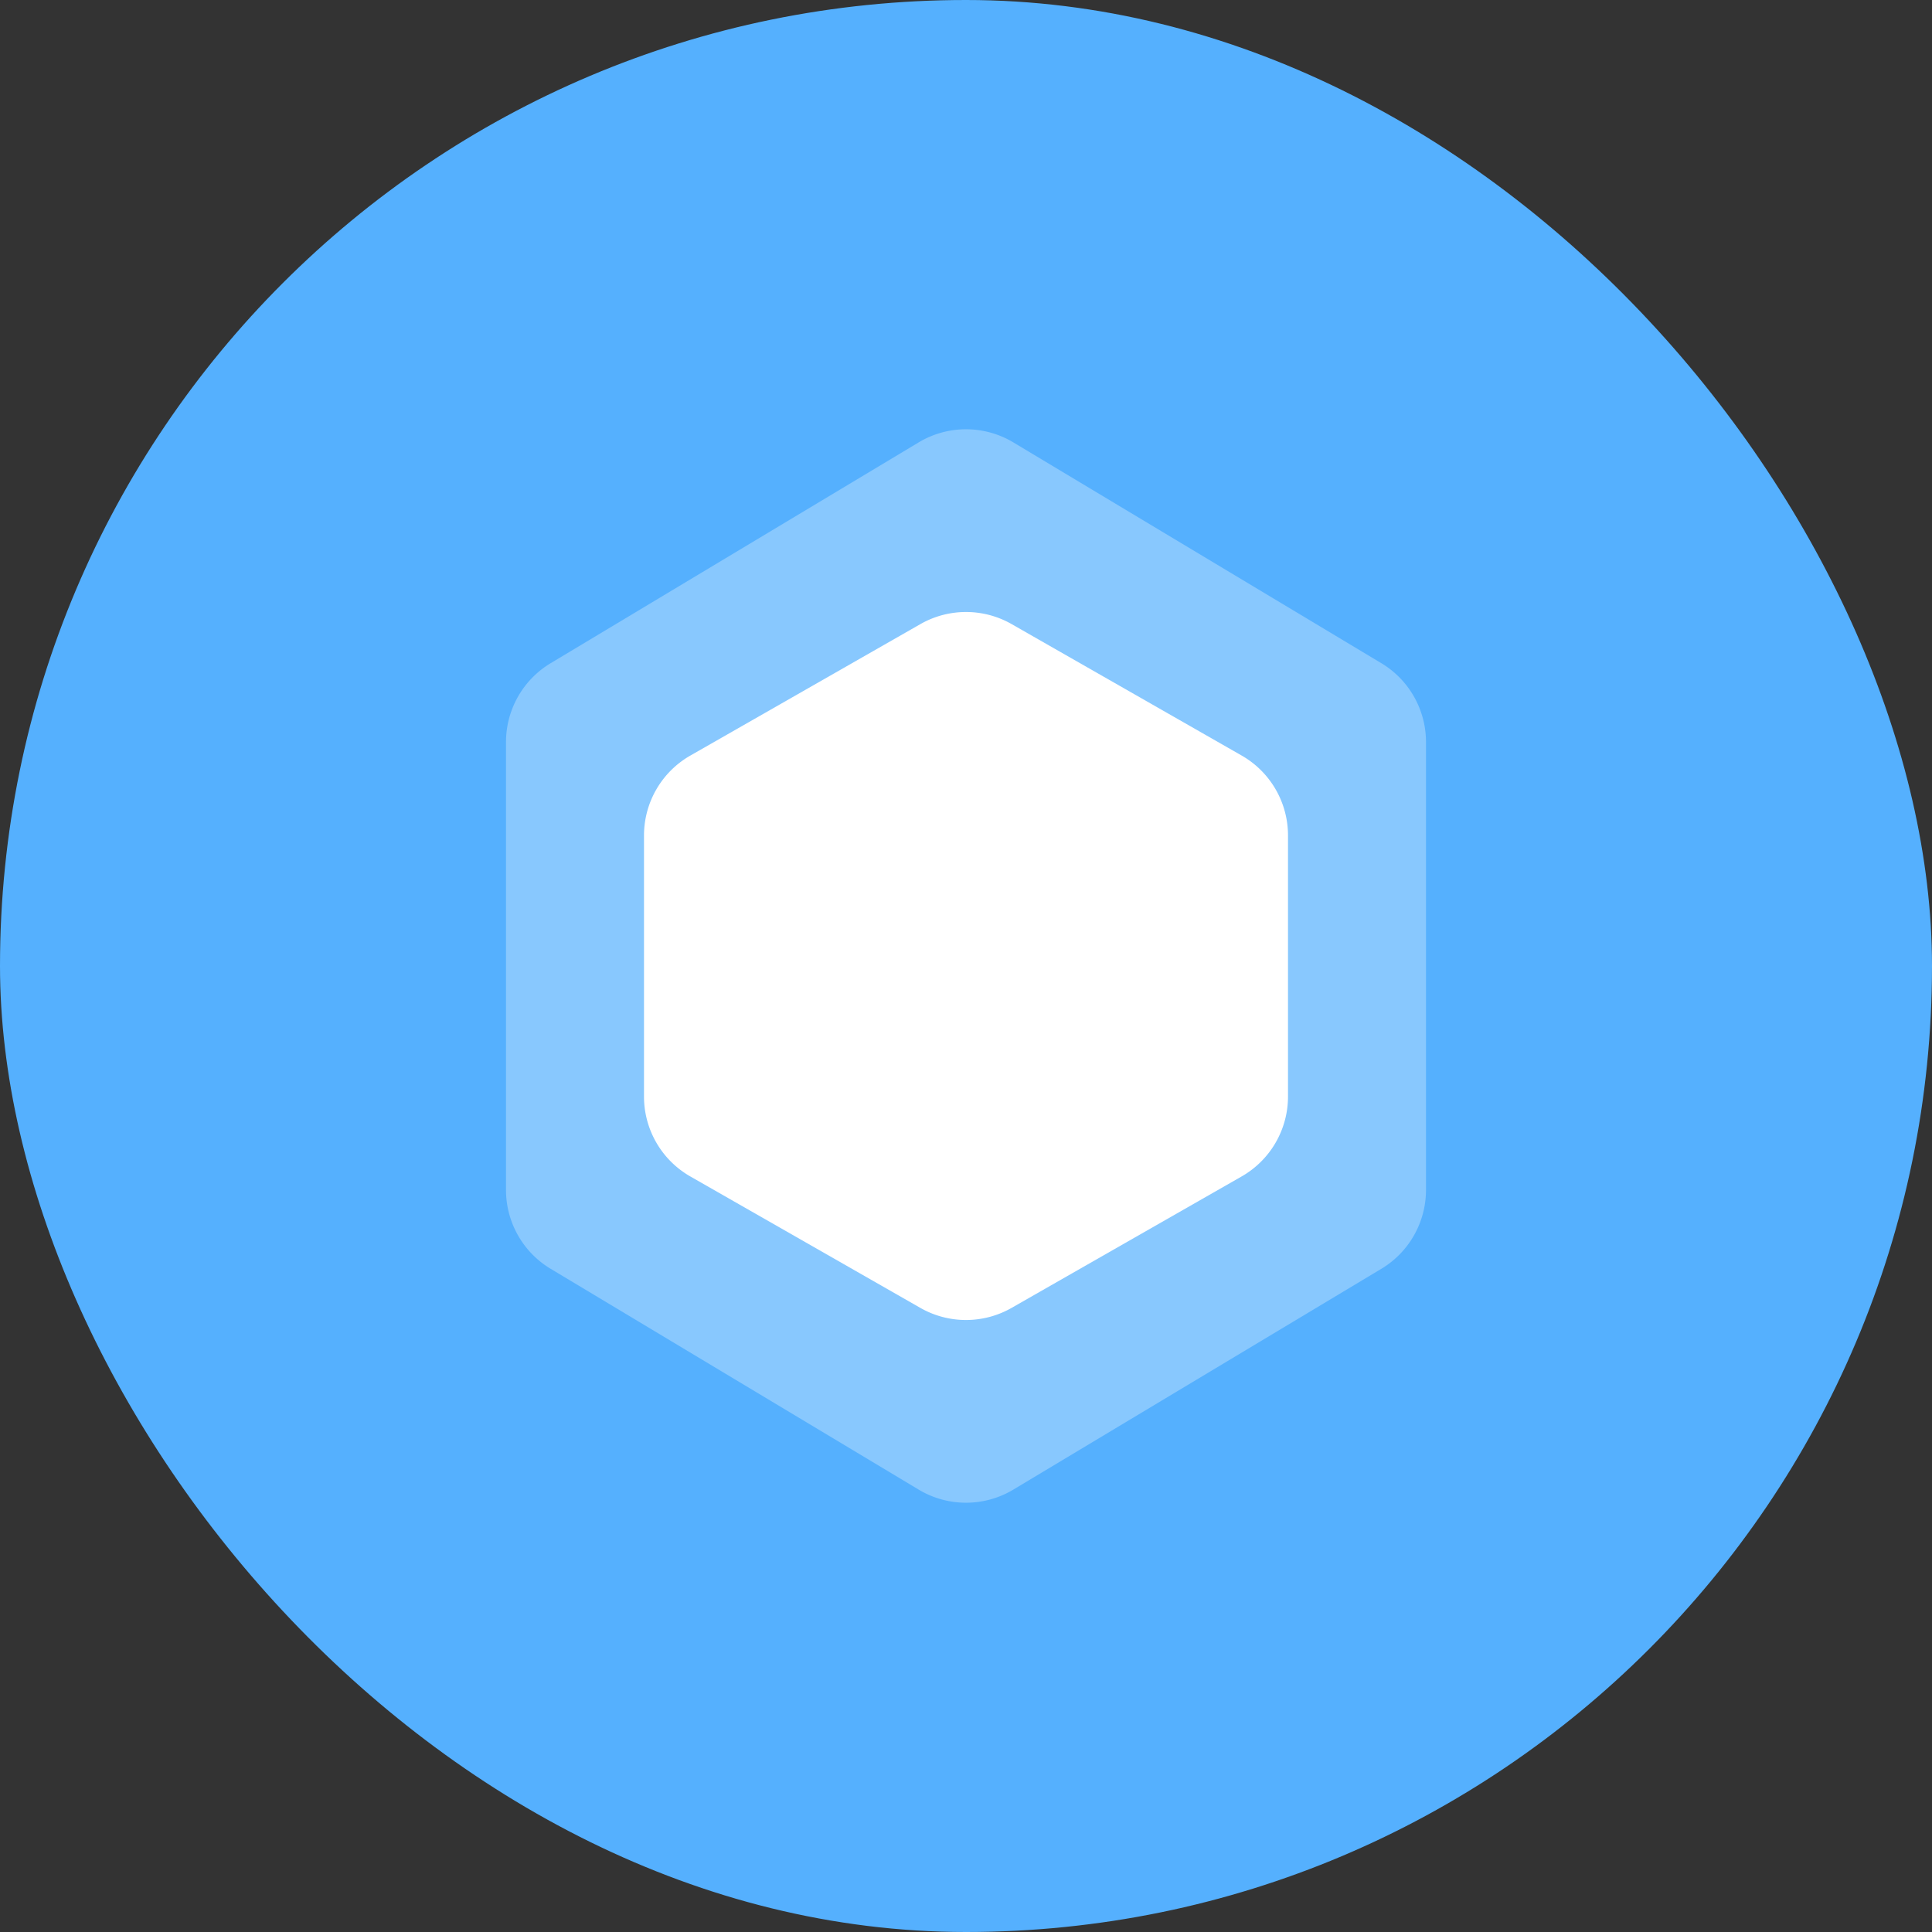
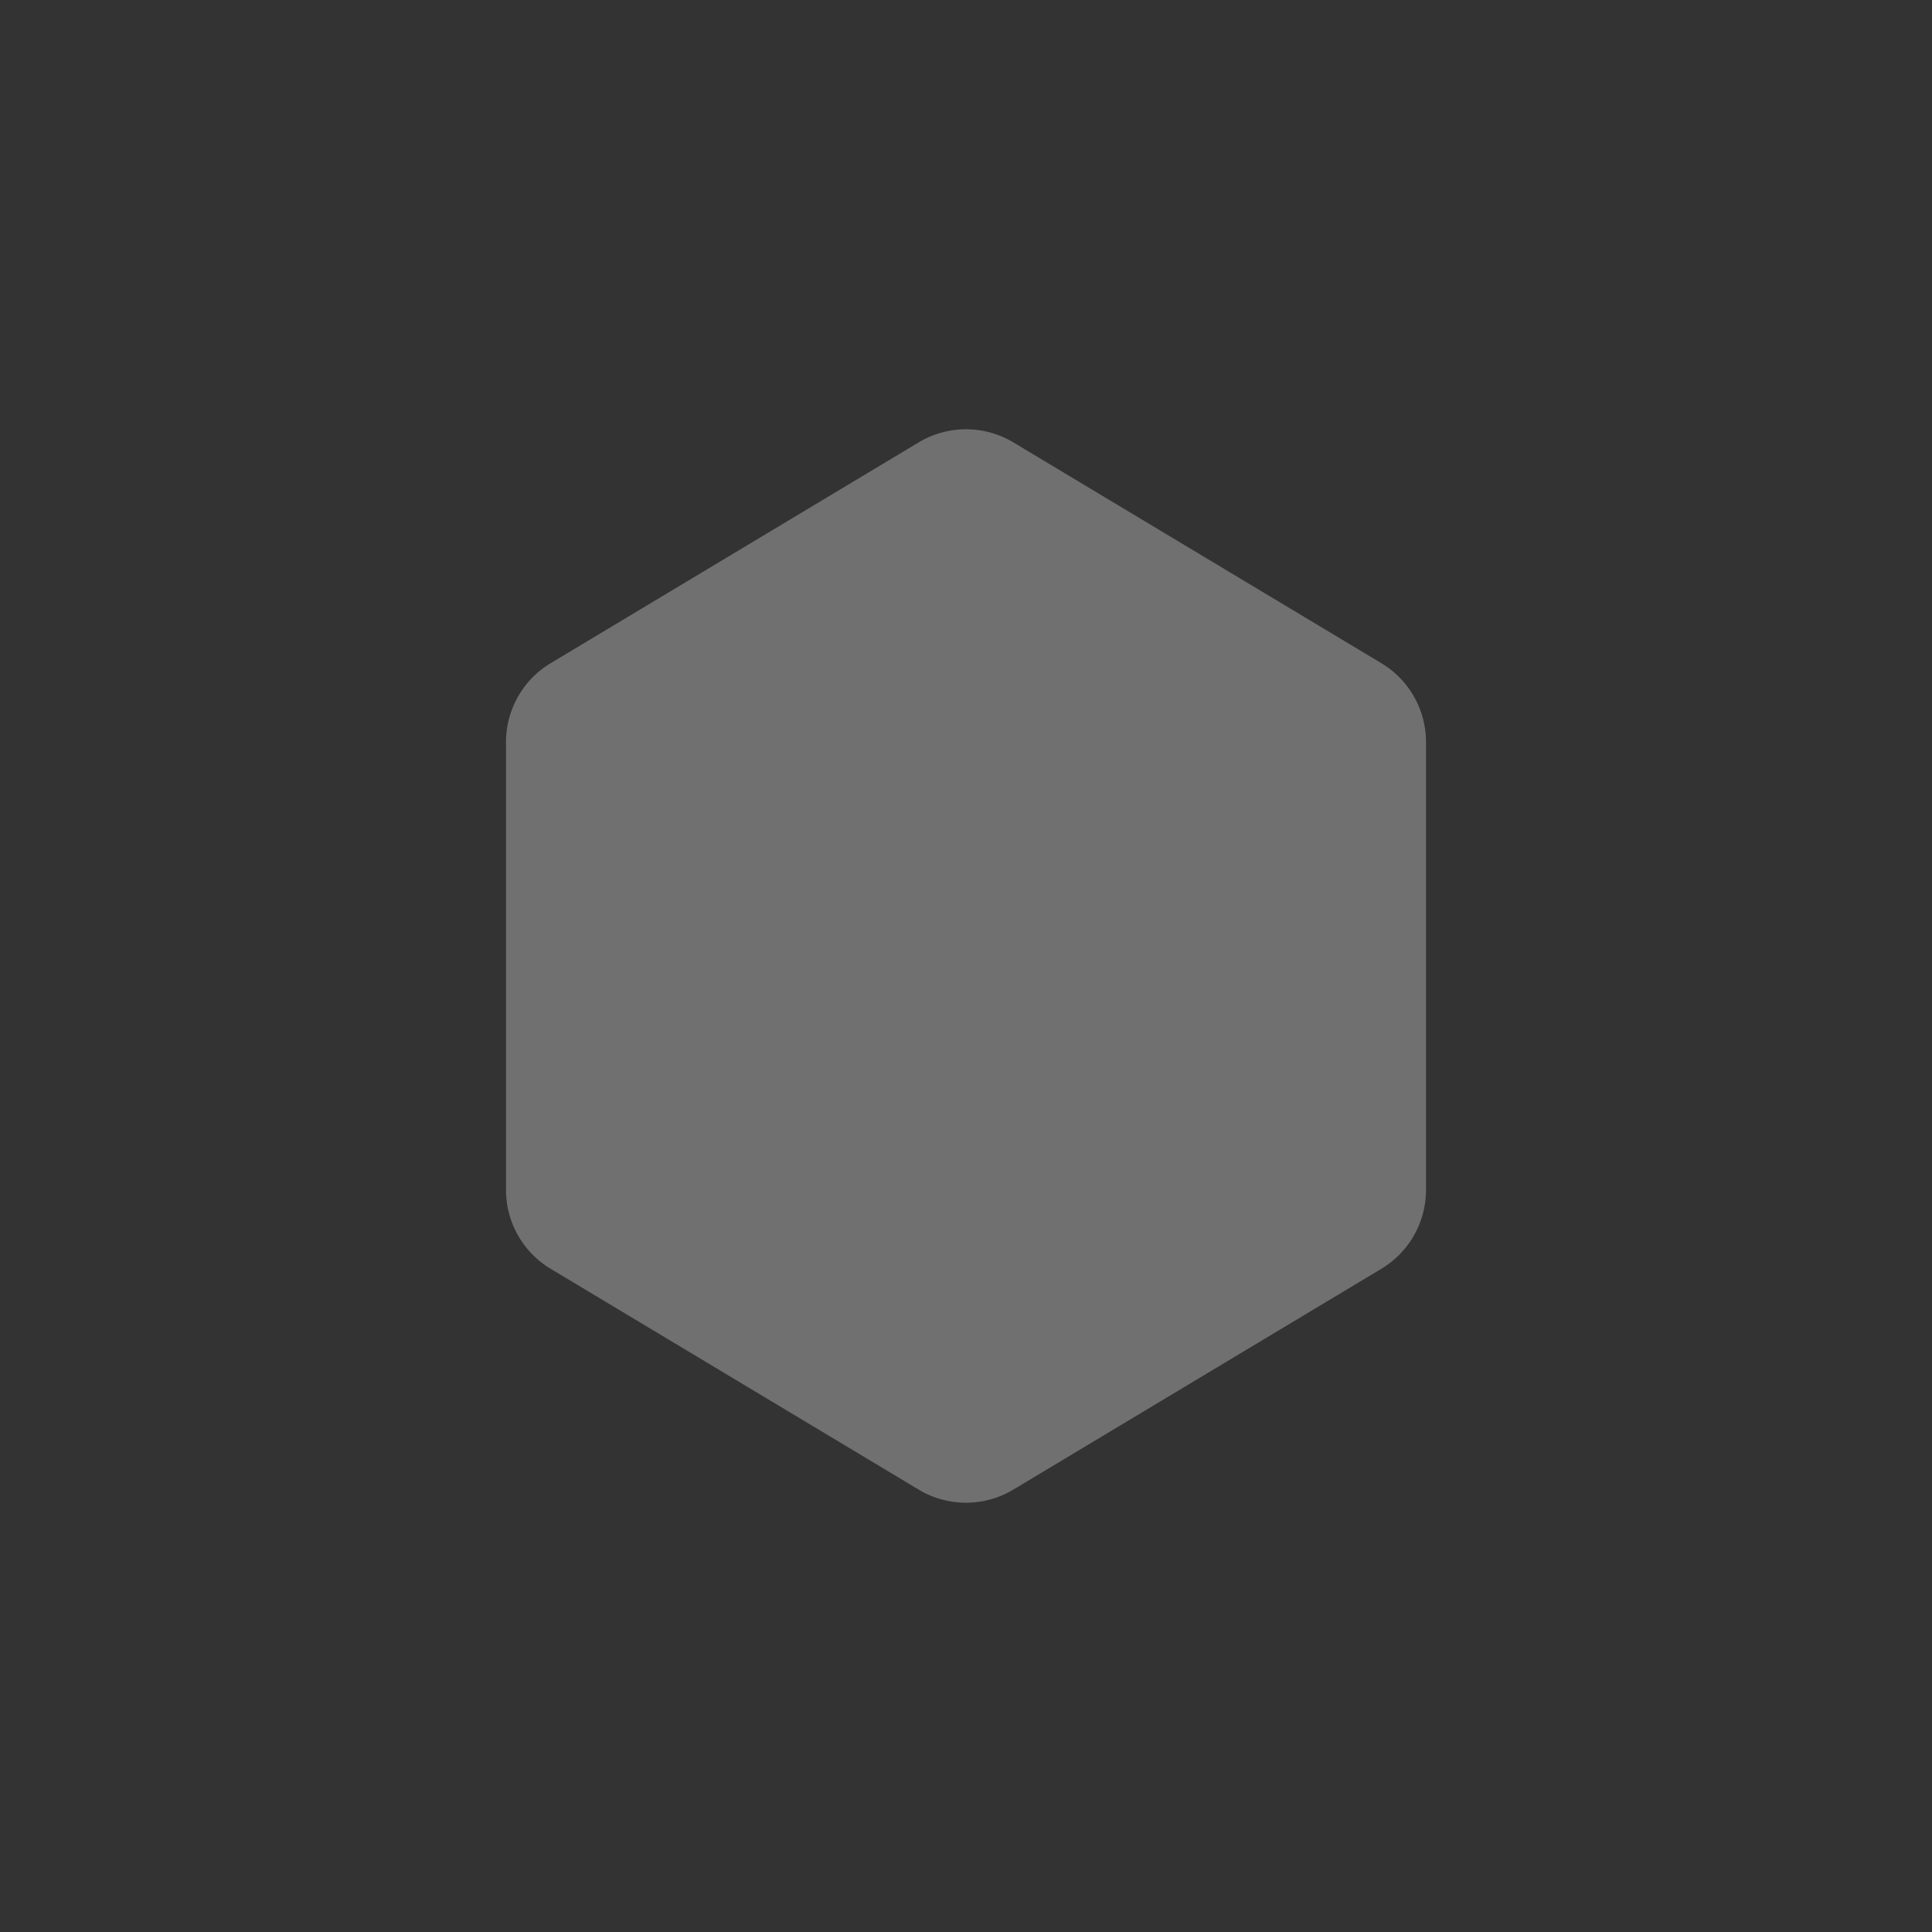
<svg xmlns="http://www.w3.org/2000/svg" width="42" height="42" viewBox="0 0 42 42">
  <rect x="0" y="0" width="42" height="42" fill="#333333" stroke="none" />
  <g id="Group_4187" data-name="Group 4187" transform="translate(-44 -302)">
    <g id="Group_3939" data-name="Group 3939" transform="translate(44 302)">
-       <rect id="BTCB" width="42" height="42" rx="21" fill="#55b0fe" />
-     </g>
+       </g>
    <path id="Polygon_212" data-name="Polygon 212" d="M16.868,0a2,2,0,0,1,1.715.971l4.8,8a2,2,0,0,1,0,2.058l-4.8,8A2,2,0,0,1,16.868,20H7.132a2,2,0,0,1-1.715-.971l-4.8-8a2,2,0,0,1,0-2.058l4.8-8A2,2,0,0,1,7.132,0Z" transform="translate(75 311) rotate(90)" fill="#fff" opacity="0.3" />
-     <path id="Polygon_213" data-name="Polygon 213" d="M10.839,0a2,2,0,0,1,1.736,1.008l2.857,5a2,2,0,0,1,0,1.985l-2.857,5A2,2,0,0,1,10.839,14H5.161a2,2,0,0,1-1.736-1.008l-2.857-5a2,2,0,0,1,0-1.985l2.857-5A2,2,0,0,1,5.161,0Z" transform="translate(72 315) rotate(90)" fill="#fff" />
  </g>
</svg>